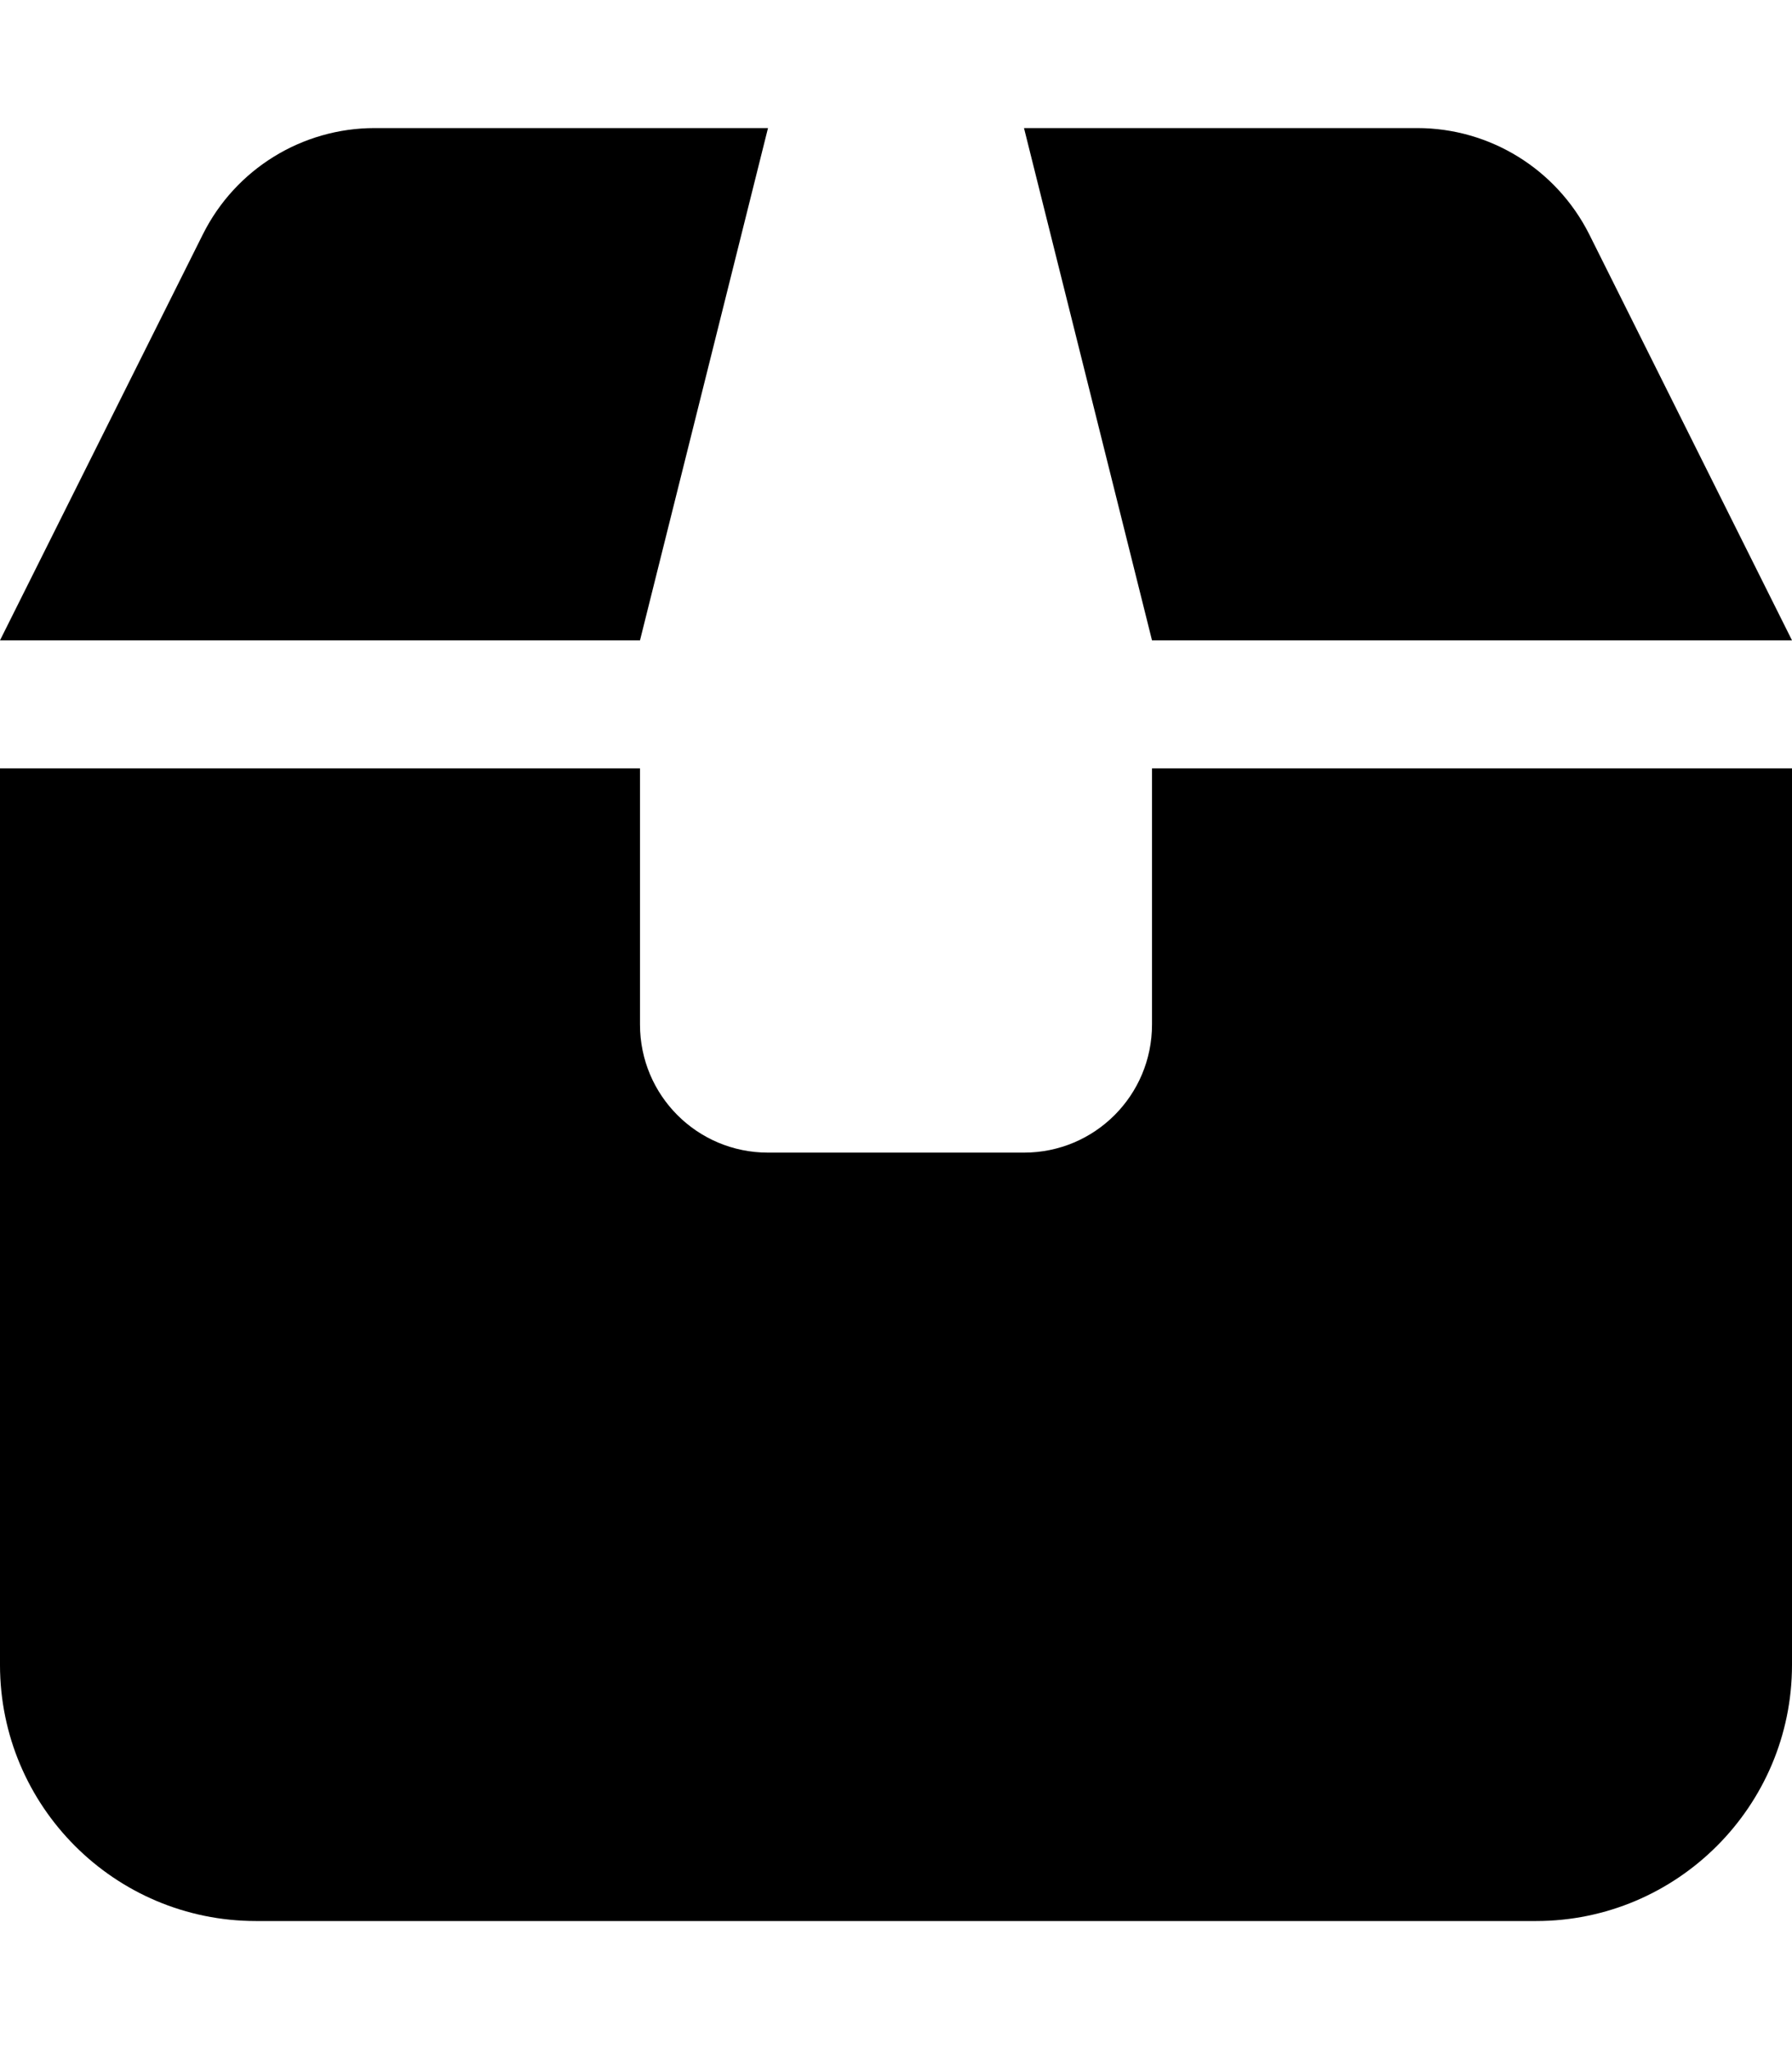
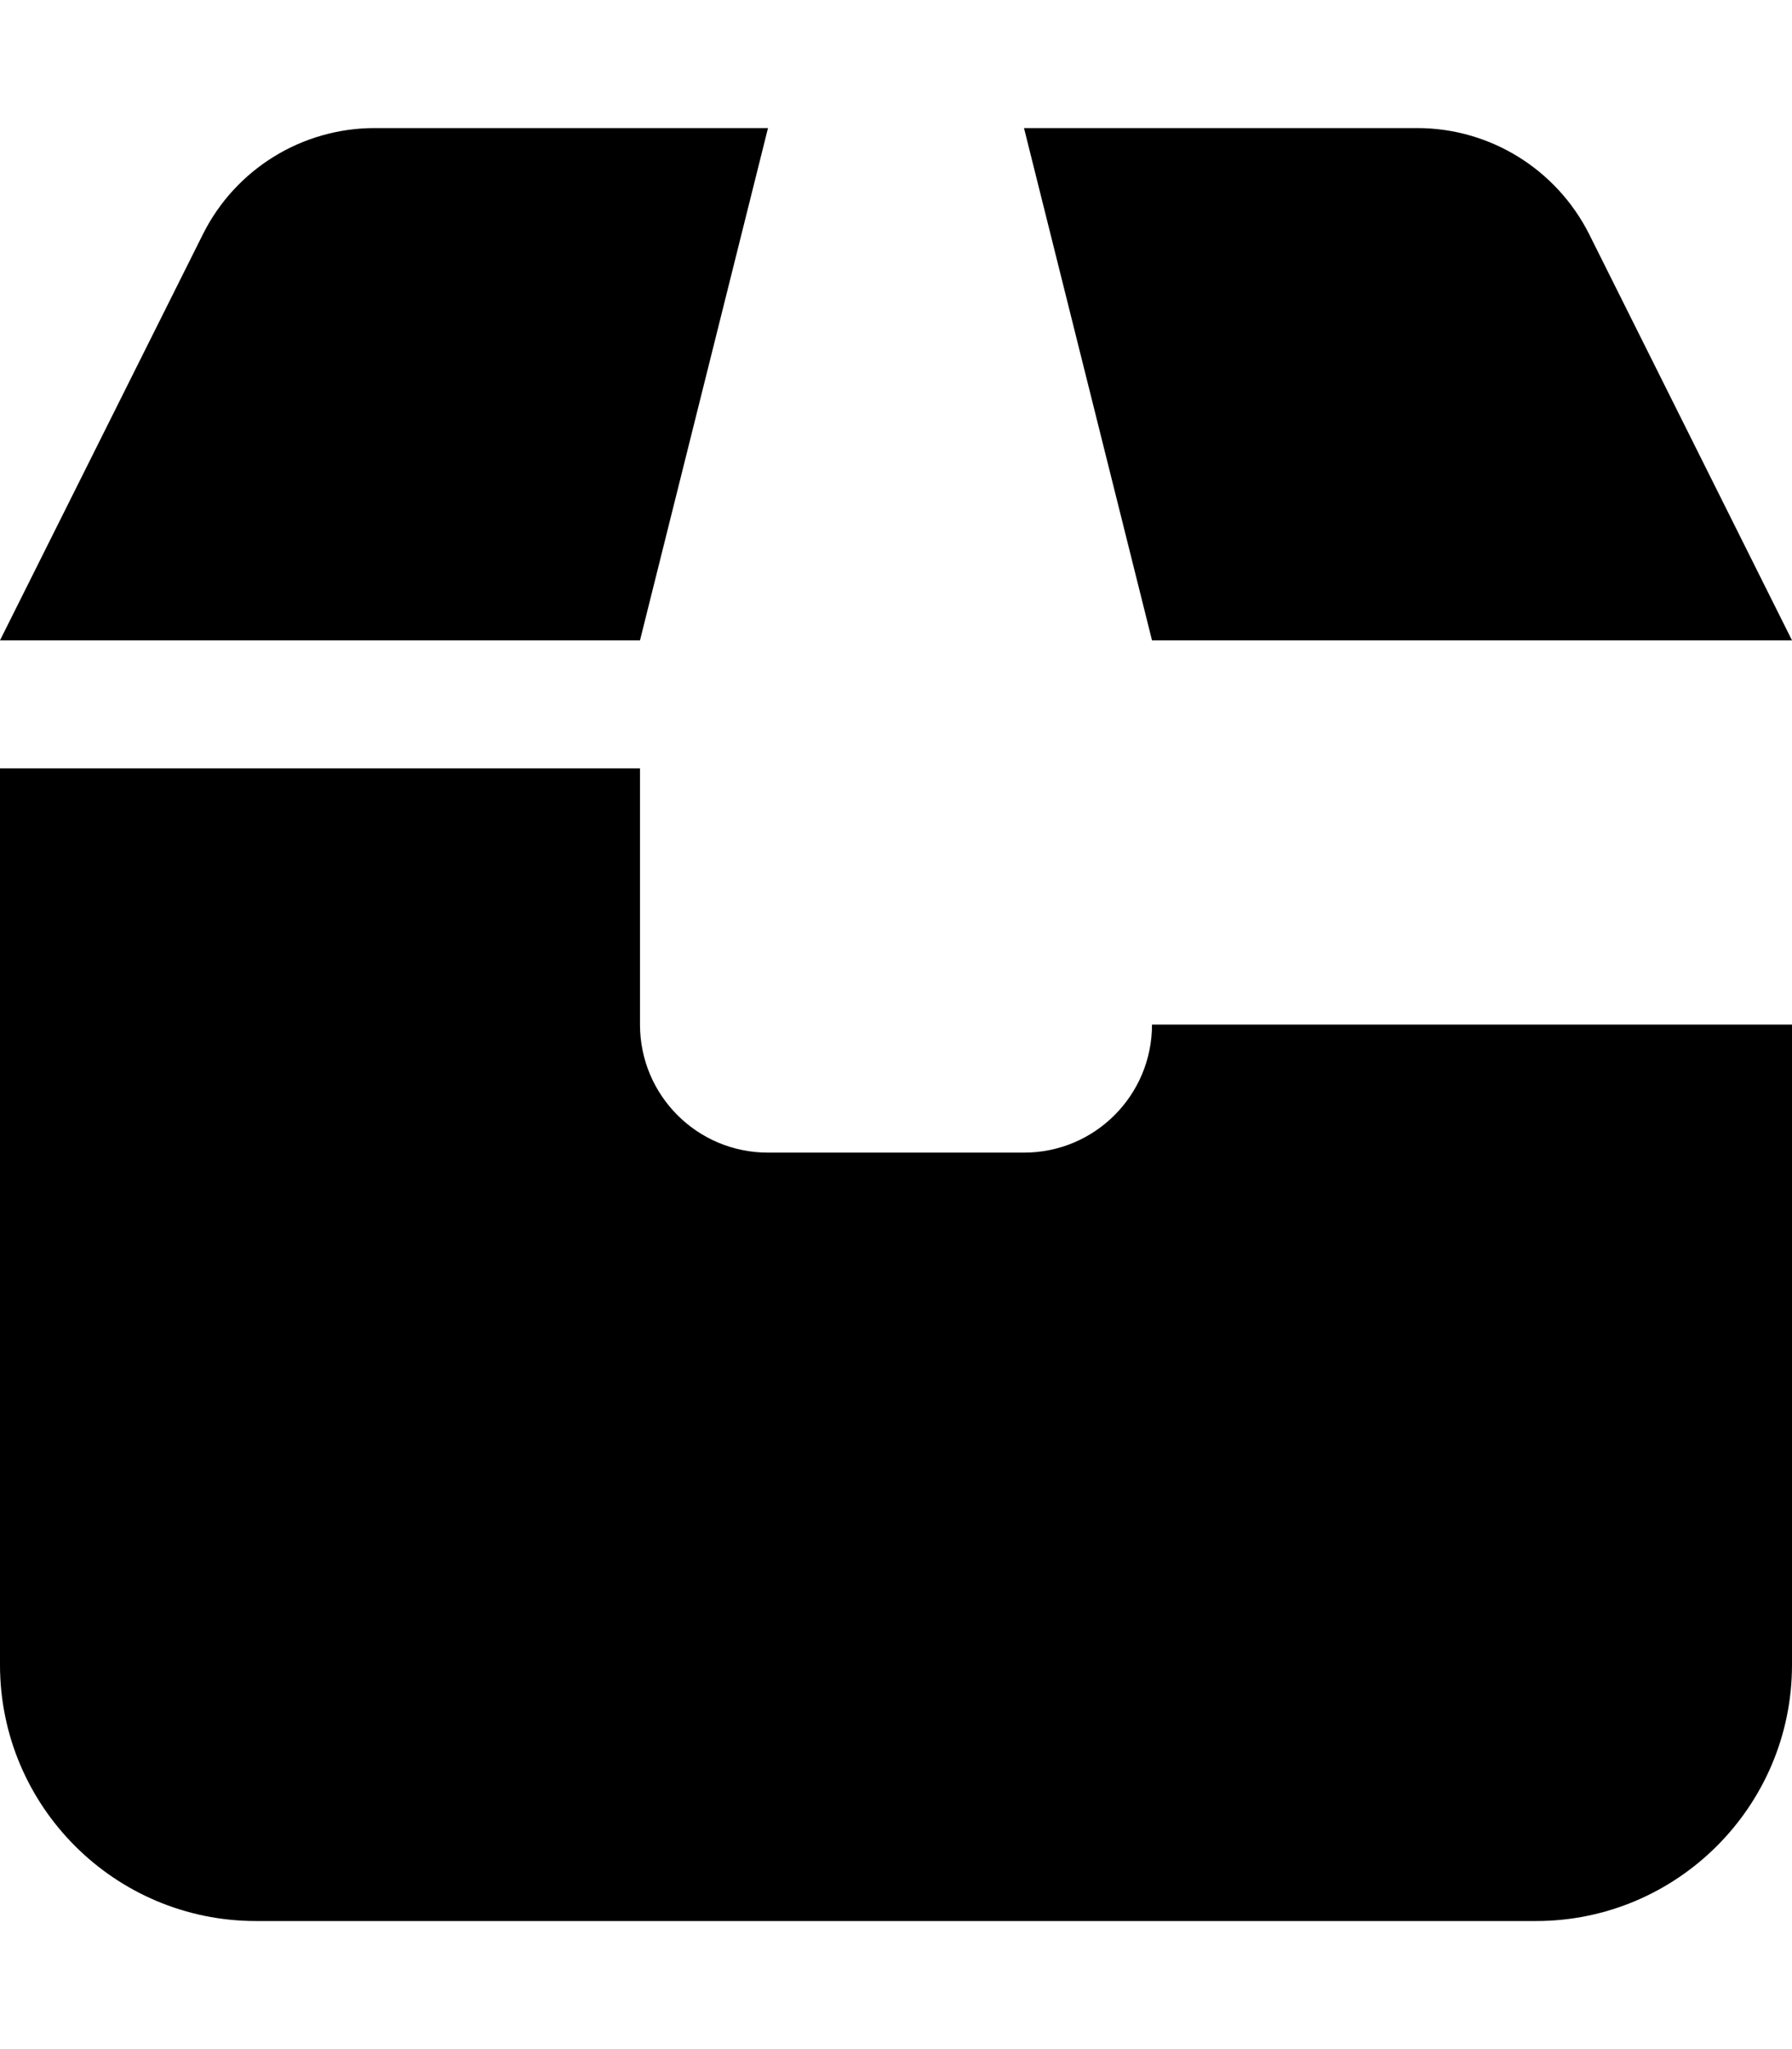
<svg xmlns="http://www.w3.org/2000/svg" viewBox="0 0 448 512">
-   <path d="M50.73 58.53C58.86 42.27 75.48 32 93.67 32H192L160 160H0L50.73 58.53zM288 160L256 32H354.3C372.5 32 389.1 42.27 397.3 58.53L448 160H288zM160 256C160 273.7 174.3 288 192 288H256C273.7 288 288 273.7 288 256V192H448V416C448 451.3 419.3 480 384 480H64C28.65 480 0 451.3 0 416V192H160V256z" />
+   <path d="M50.73 58.53C58.86 42.27 75.48 32 93.67 32H192L160 160H0L50.73 58.53zM288 160L256 32H354.3C372.5 32 389.1 42.27 397.3 58.53L448 160H288zM160 256C160 273.7 174.3 288 192 288H256C273.7 288 288 273.7 288 256H448V416C448 451.3 419.3 480 384 480H64C28.65 480 0 451.3 0 416V192H160V256z" />
</svg>